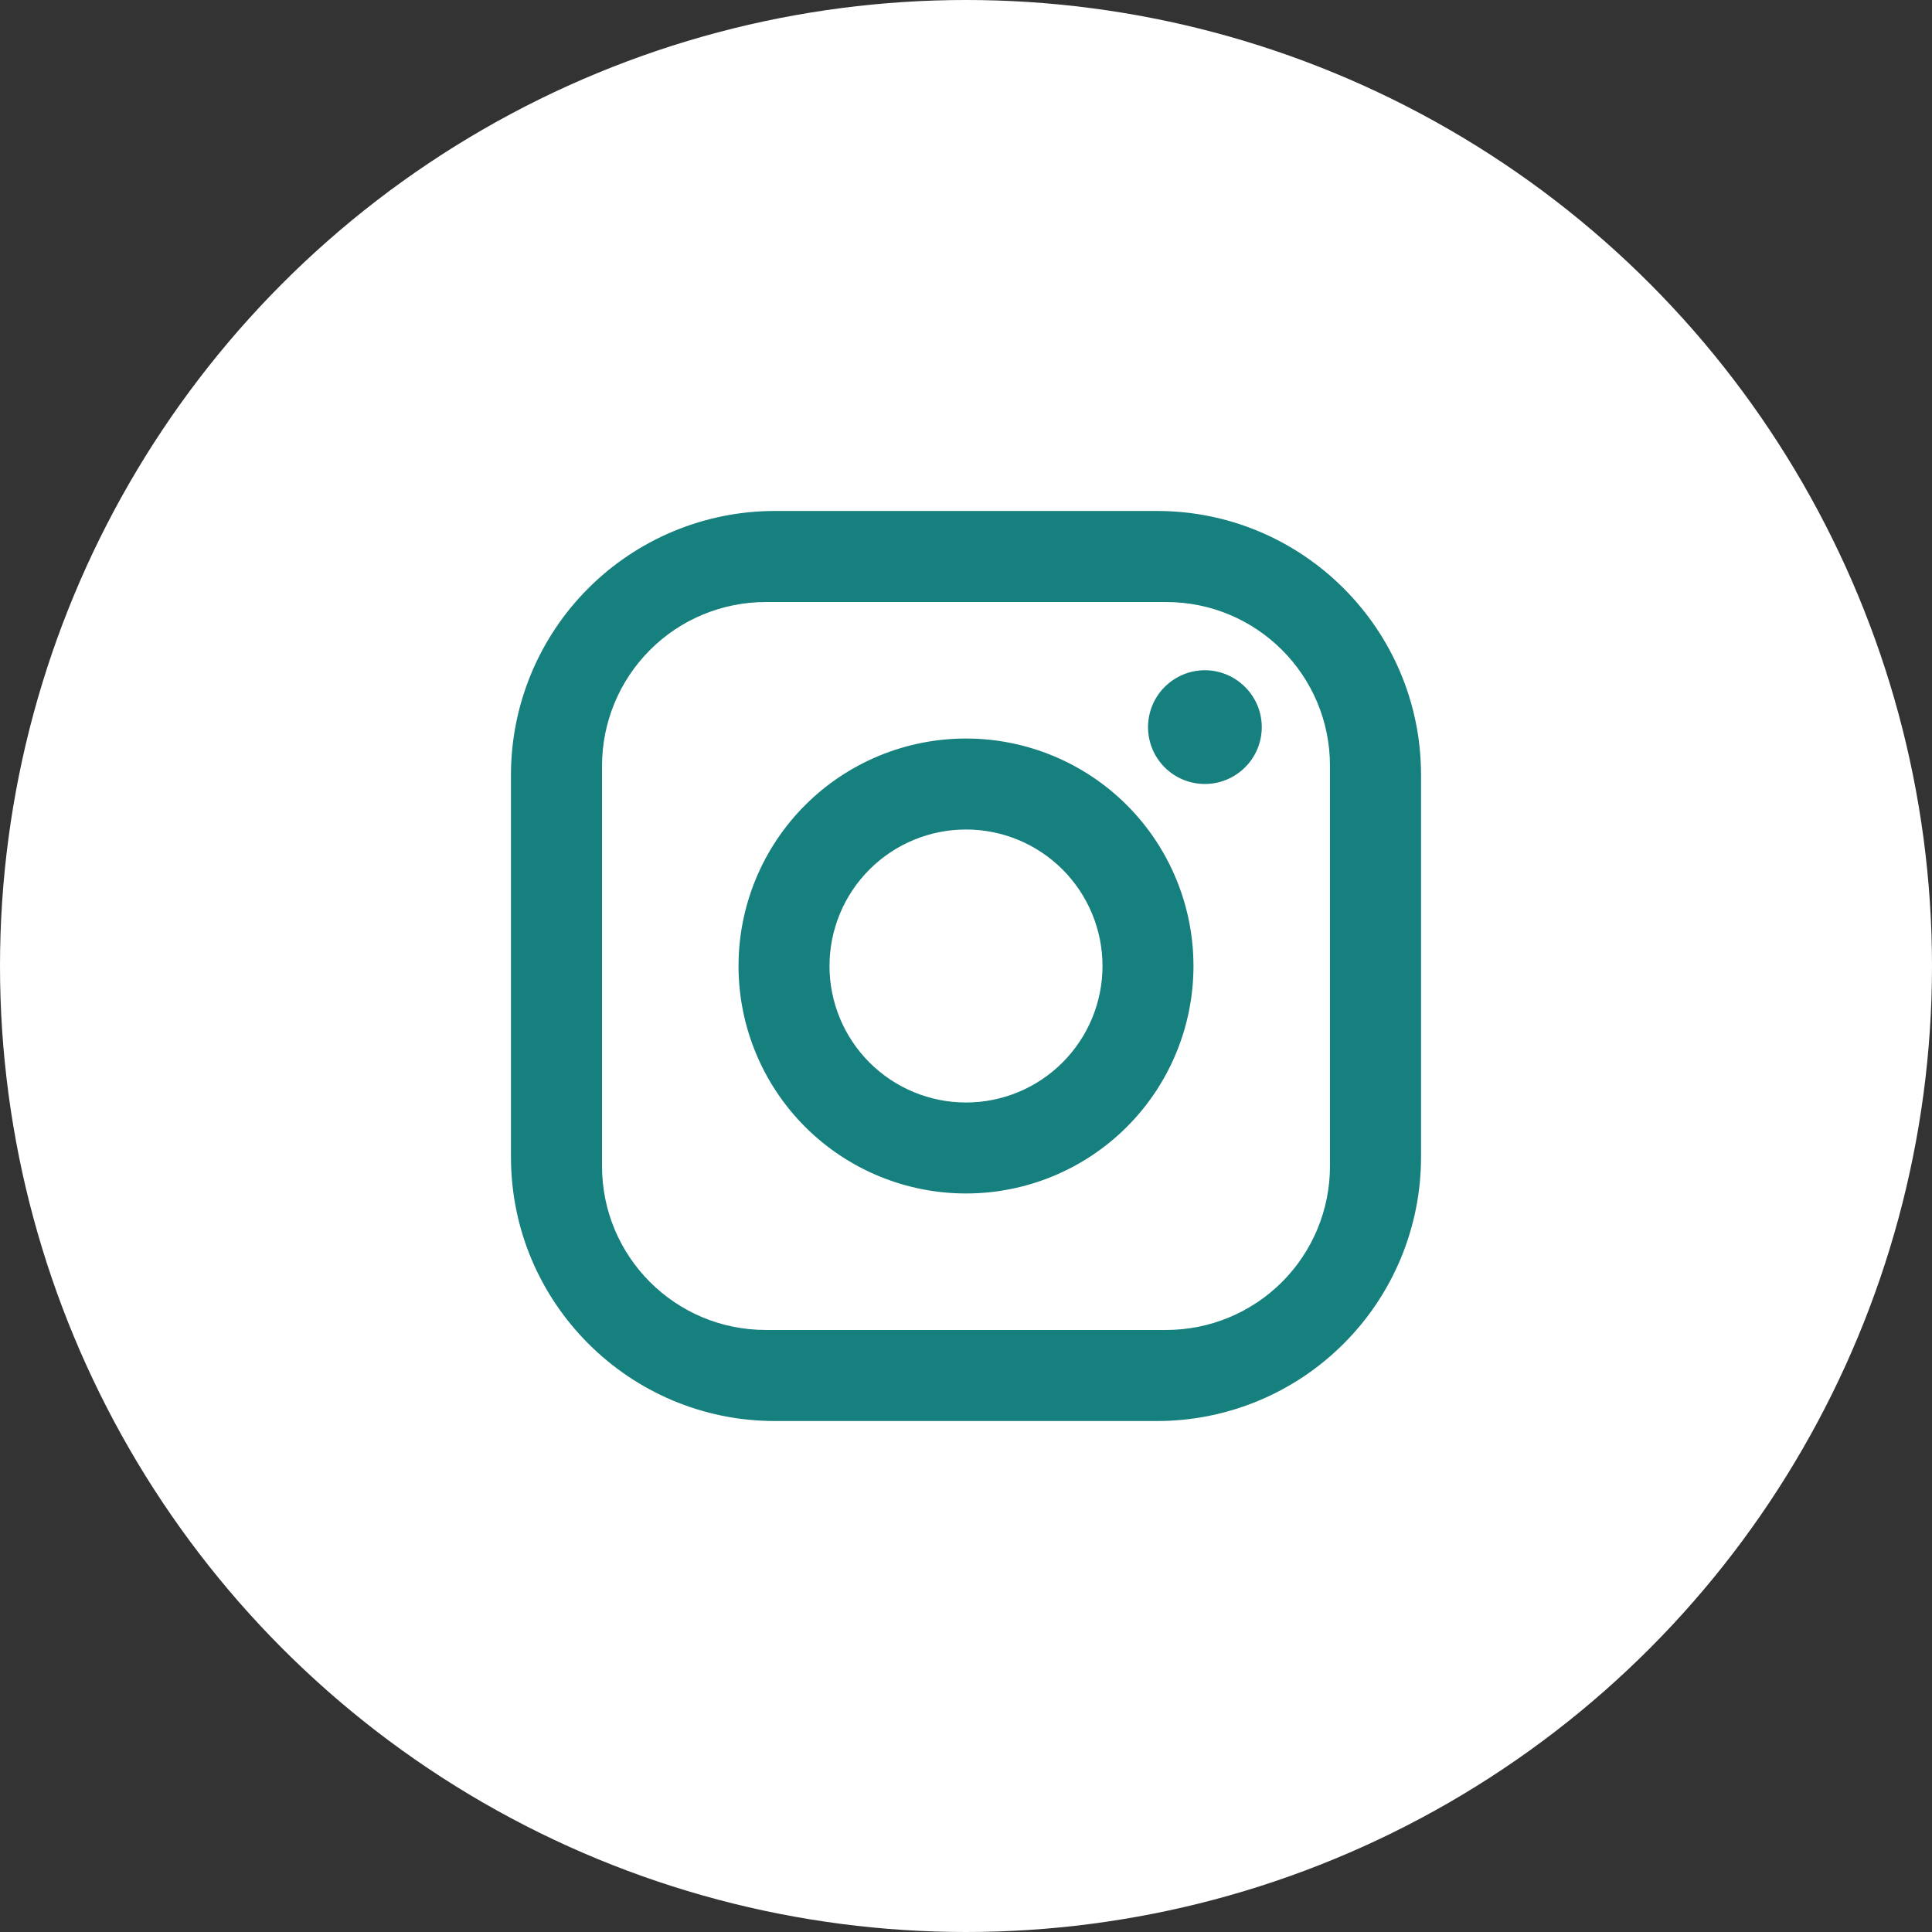
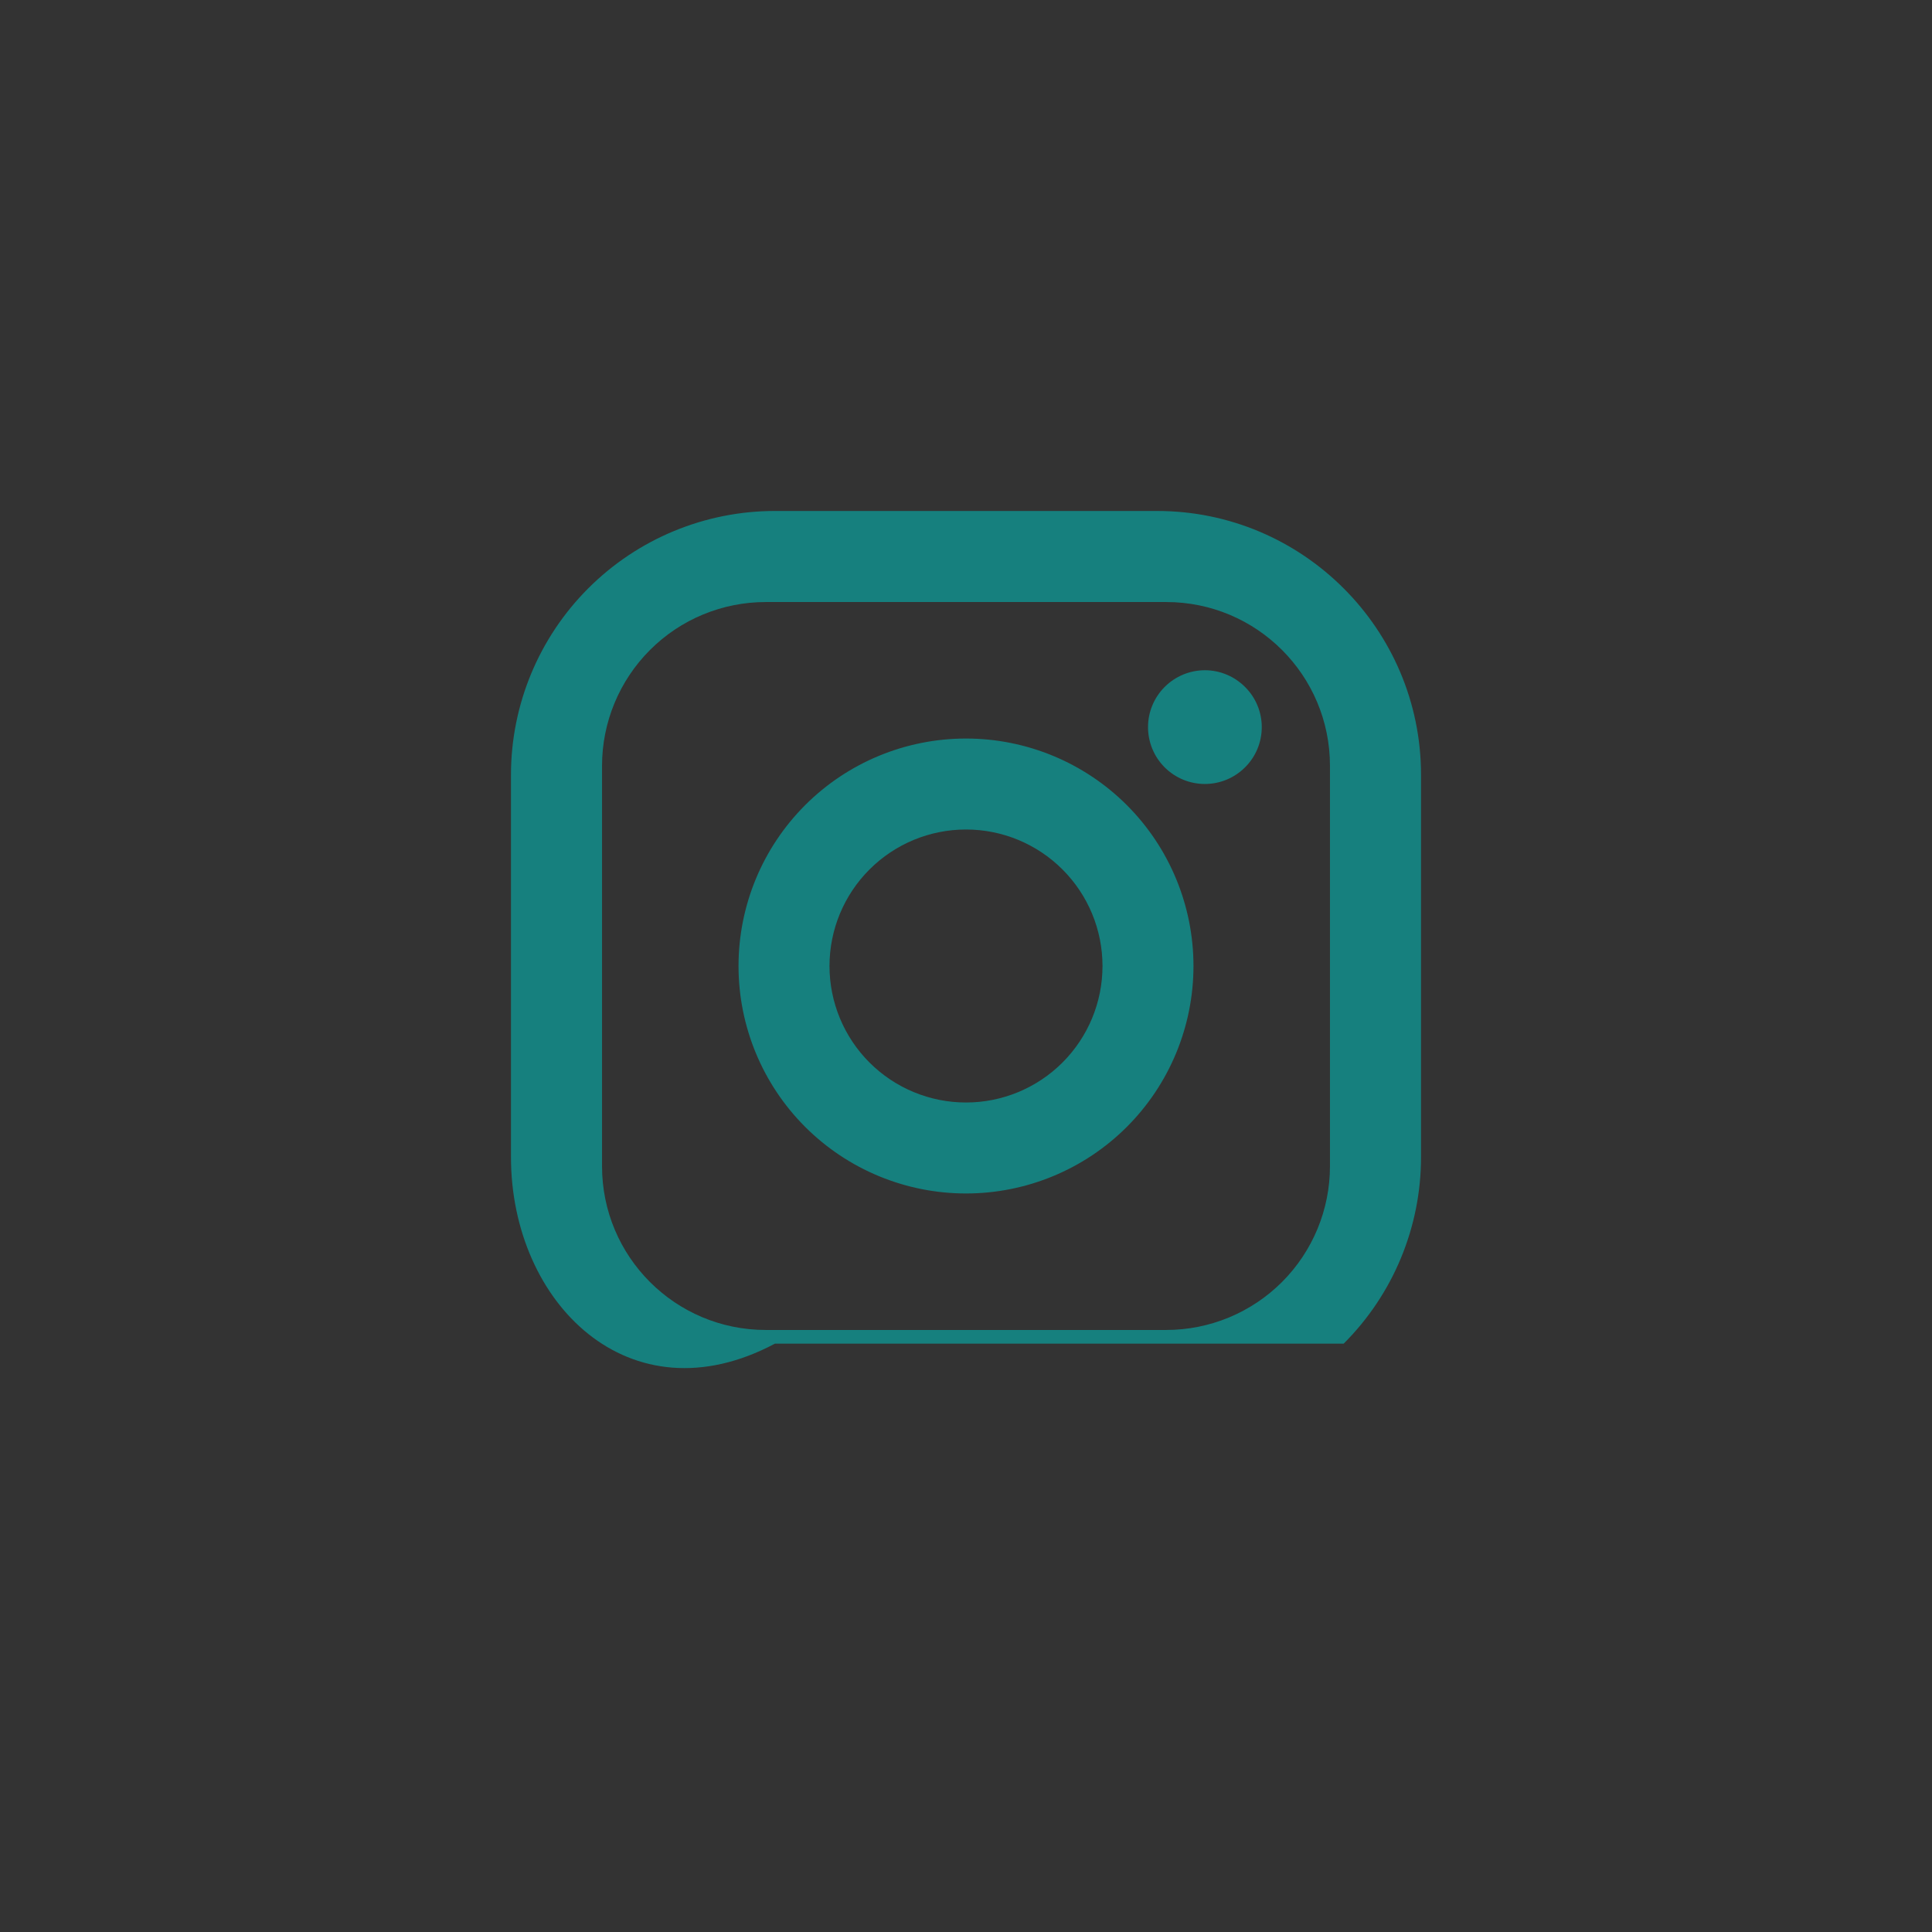
<svg xmlns="http://www.w3.org/2000/svg" width="23" height="23" viewBox="0 0 23 23" fill="none">
  <rect x="0" y="0" width="23" height="23" fill="#333333" stroke="none" />
-   <circle cx="11.5" cy="11.5" r="11.5" fill="white" />
-   <path d="M9.225 6.083H13.775C15.508 6.083 16.917 7.492 16.917 9.225V13.775C16.917 14.608 16.586 15.407 15.996 15.996C15.407 16.586 14.608 16.917 13.775 16.917H9.225C7.492 16.917 6.083 15.508 6.083 13.775V9.225C6.083 8.392 6.414 7.593 7.003 7.004C7.593 6.414 8.392 6.083 9.225 6.083ZM9.117 7.167C8.599 7.167 8.103 7.372 7.738 7.738C7.372 8.104 7.167 8.6 7.167 9.117V13.883C7.167 14.961 8.039 15.833 9.117 15.833H13.883C14.4 15.833 14.896 15.628 15.262 15.262C15.628 14.896 15.833 14.4 15.833 13.883V9.117C15.833 8.039 14.961 7.167 13.883 7.167H9.117ZM14.344 7.979C14.523 7.979 14.695 8.051 14.822 8.178C14.95 8.305 15.021 8.477 15.021 8.656C15.021 8.836 14.95 9.008 14.822 9.135C14.695 9.262 14.523 9.333 14.344 9.333C14.164 9.333 13.992 9.262 13.865 9.135C13.738 9.008 13.667 8.836 13.667 8.656C13.667 8.477 13.738 8.305 13.865 8.178C13.992 8.051 14.164 7.979 14.344 7.979ZM11.5 8.792C12.218 8.792 12.907 9.077 13.415 9.585C13.923 10.093 14.208 10.782 14.208 11.5C14.208 12.218 13.923 12.907 13.415 13.415C12.907 13.923 12.218 14.208 11.5 14.208C10.782 14.208 10.093 13.923 9.585 13.415C9.077 12.907 8.792 12.218 8.792 11.5C8.792 10.782 9.077 10.093 9.585 9.585C10.093 9.077 10.782 8.792 11.5 8.792ZM11.5 9.875C11.069 9.875 10.656 10.046 10.351 10.351C10.046 10.656 9.875 11.069 9.875 11.5C9.875 11.931 10.046 12.344 10.351 12.649C10.656 12.954 11.069 13.125 11.5 13.125C11.931 13.125 12.344 12.954 12.649 12.649C12.954 12.344 13.125 11.931 13.125 11.5C13.125 11.069 12.954 10.656 12.649 10.351C12.344 10.046 11.931 9.875 11.5 9.875Z" fill="#16807E" />
+   <path d="M9.225 6.083H13.775C15.508 6.083 16.917 7.492 16.917 9.225V13.775C16.917 14.608 16.586 15.407 15.996 15.996H9.225C7.492 16.917 6.083 15.508 6.083 13.775V9.225C6.083 8.392 6.414 7.593 7.003 7.004C7.593 6.414 8.392 6.083 9.225 6.083ZM9.117 7.167C8.599 7.167 8.103 7.372 7.738 7.738C7.372 8.104 7.167 8.6 7.167 9.117V13.883C7.167 14.961 8.039 15.833 9.117 15.833H13.883C14.4 15.833 14.896 15.628 15.262 15.262C15.628 14.896 15.833 14.4 15.833 13.883V9.117C15.833 8.039 14.961 7.167 13.883 7.167H9.117ZM14.344 7.979C14.523 7.979 14.695 8.051 14.822 8.178C14.95 8.305 15.021 8.477 15.021 8.656C15.021 8.836 14.95 9.008 14.822 9.135C14.695 9.262 14.523 9.333 14.344 9.333C14.164 9.333 13.992 9.262 13.865 9.135C13.738 9.008 13.667 8.836 13.667 8.656C13.667 8.477 13.738 8.305 13.865 8.178C13.992 8.051 14.164 7.979 14.344 7.979ZM11.5 8.792C12.218 8.792 12.907 9.077 13.415 9.585C13.923 10.093 14.208 10.782 14.208 11.5C14.208 12.218 13.923 12.907 13.415 13.415C12.907 13.923 12.218 14.208 11.5 14.208C10.782 14.208 10.093 13.923 9.585 13.415C9.077 12.907 8.792 12.218 8.792 11.5C8.792 10.782 9.077 10.093 9.585 9.585C10.093 9.077 10.782 8.792 11.5 8.792ZM11.5 9.875C11.069 9.875 10.656 10.046 10.351 10.351C10.046 10.656 9.875 11.069 9.875 11.5C9.875 11.931 10.046 12.344 10.351 12.649C10.656 12.954 11.069 13.125 11.5 13.125C11.931 13.125 12.344 12.954 12.649 12.649C12.954 12.344 13.125 11.931 13.125 11.5C13.125 11.069 12.954 10.656 12.649 10.351C12.344 10.046 11.931 9.875 11.5 9.875Z" fill="#16807E" />
</svg>